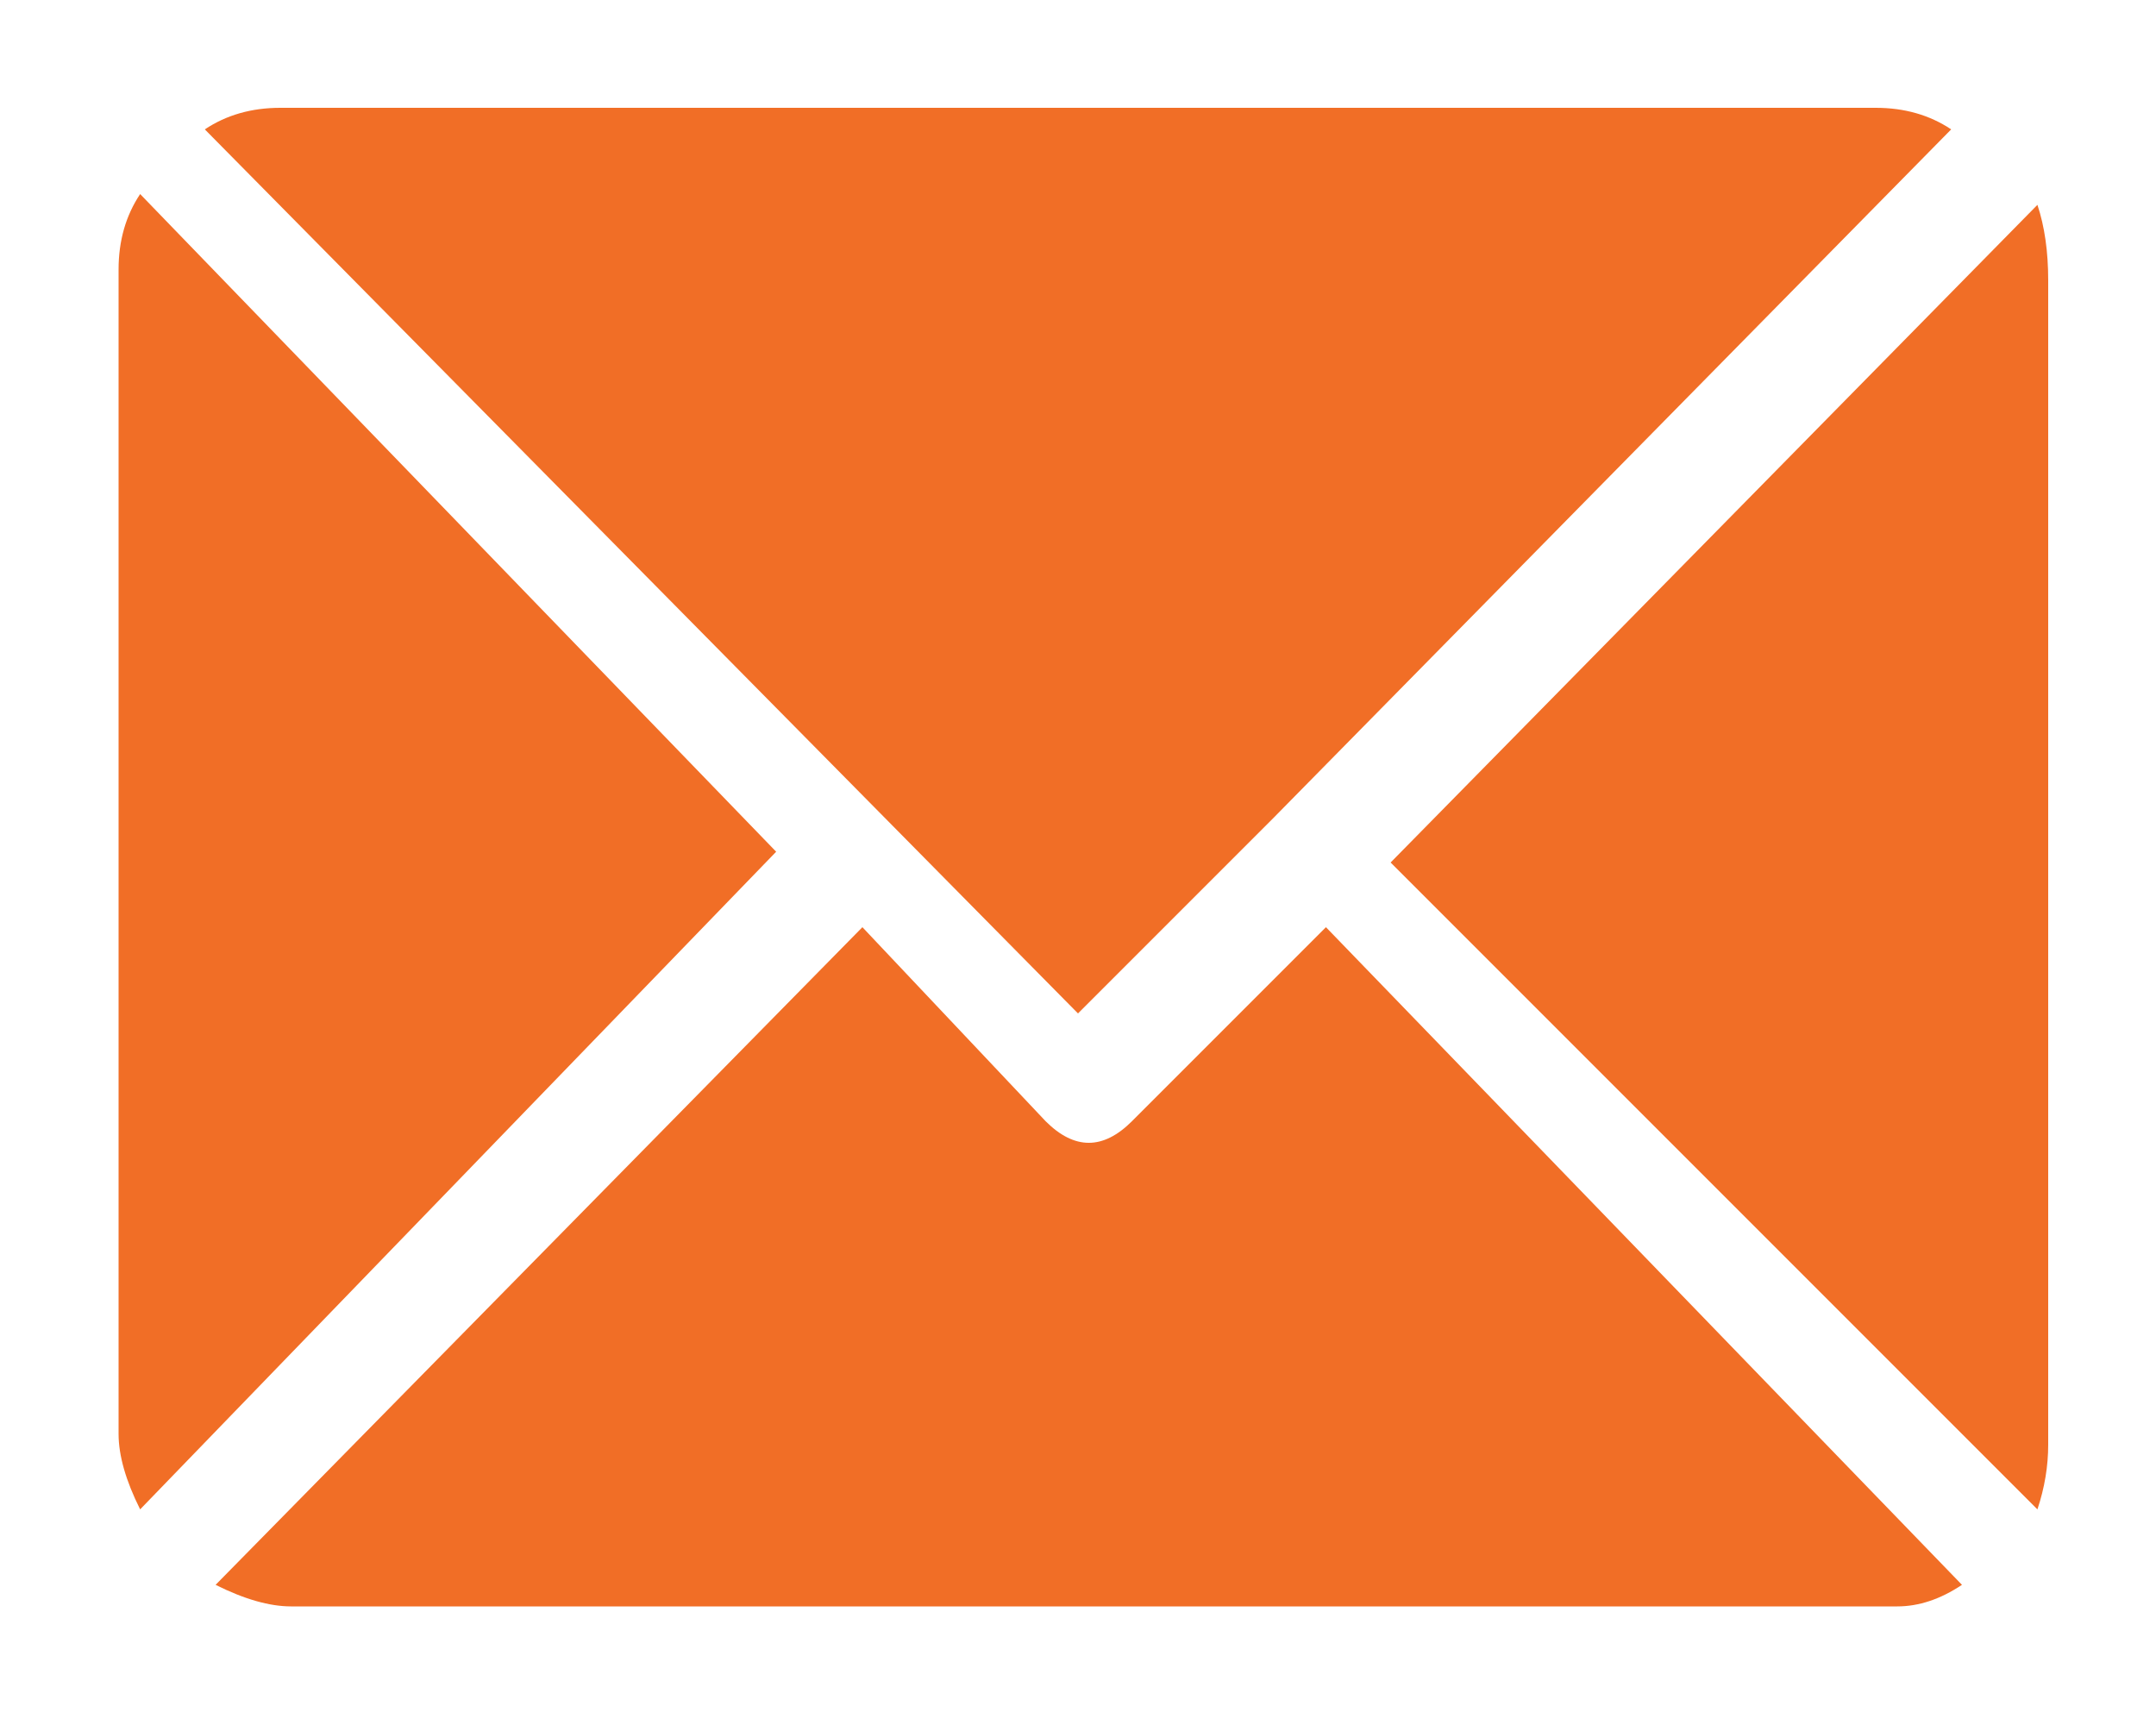
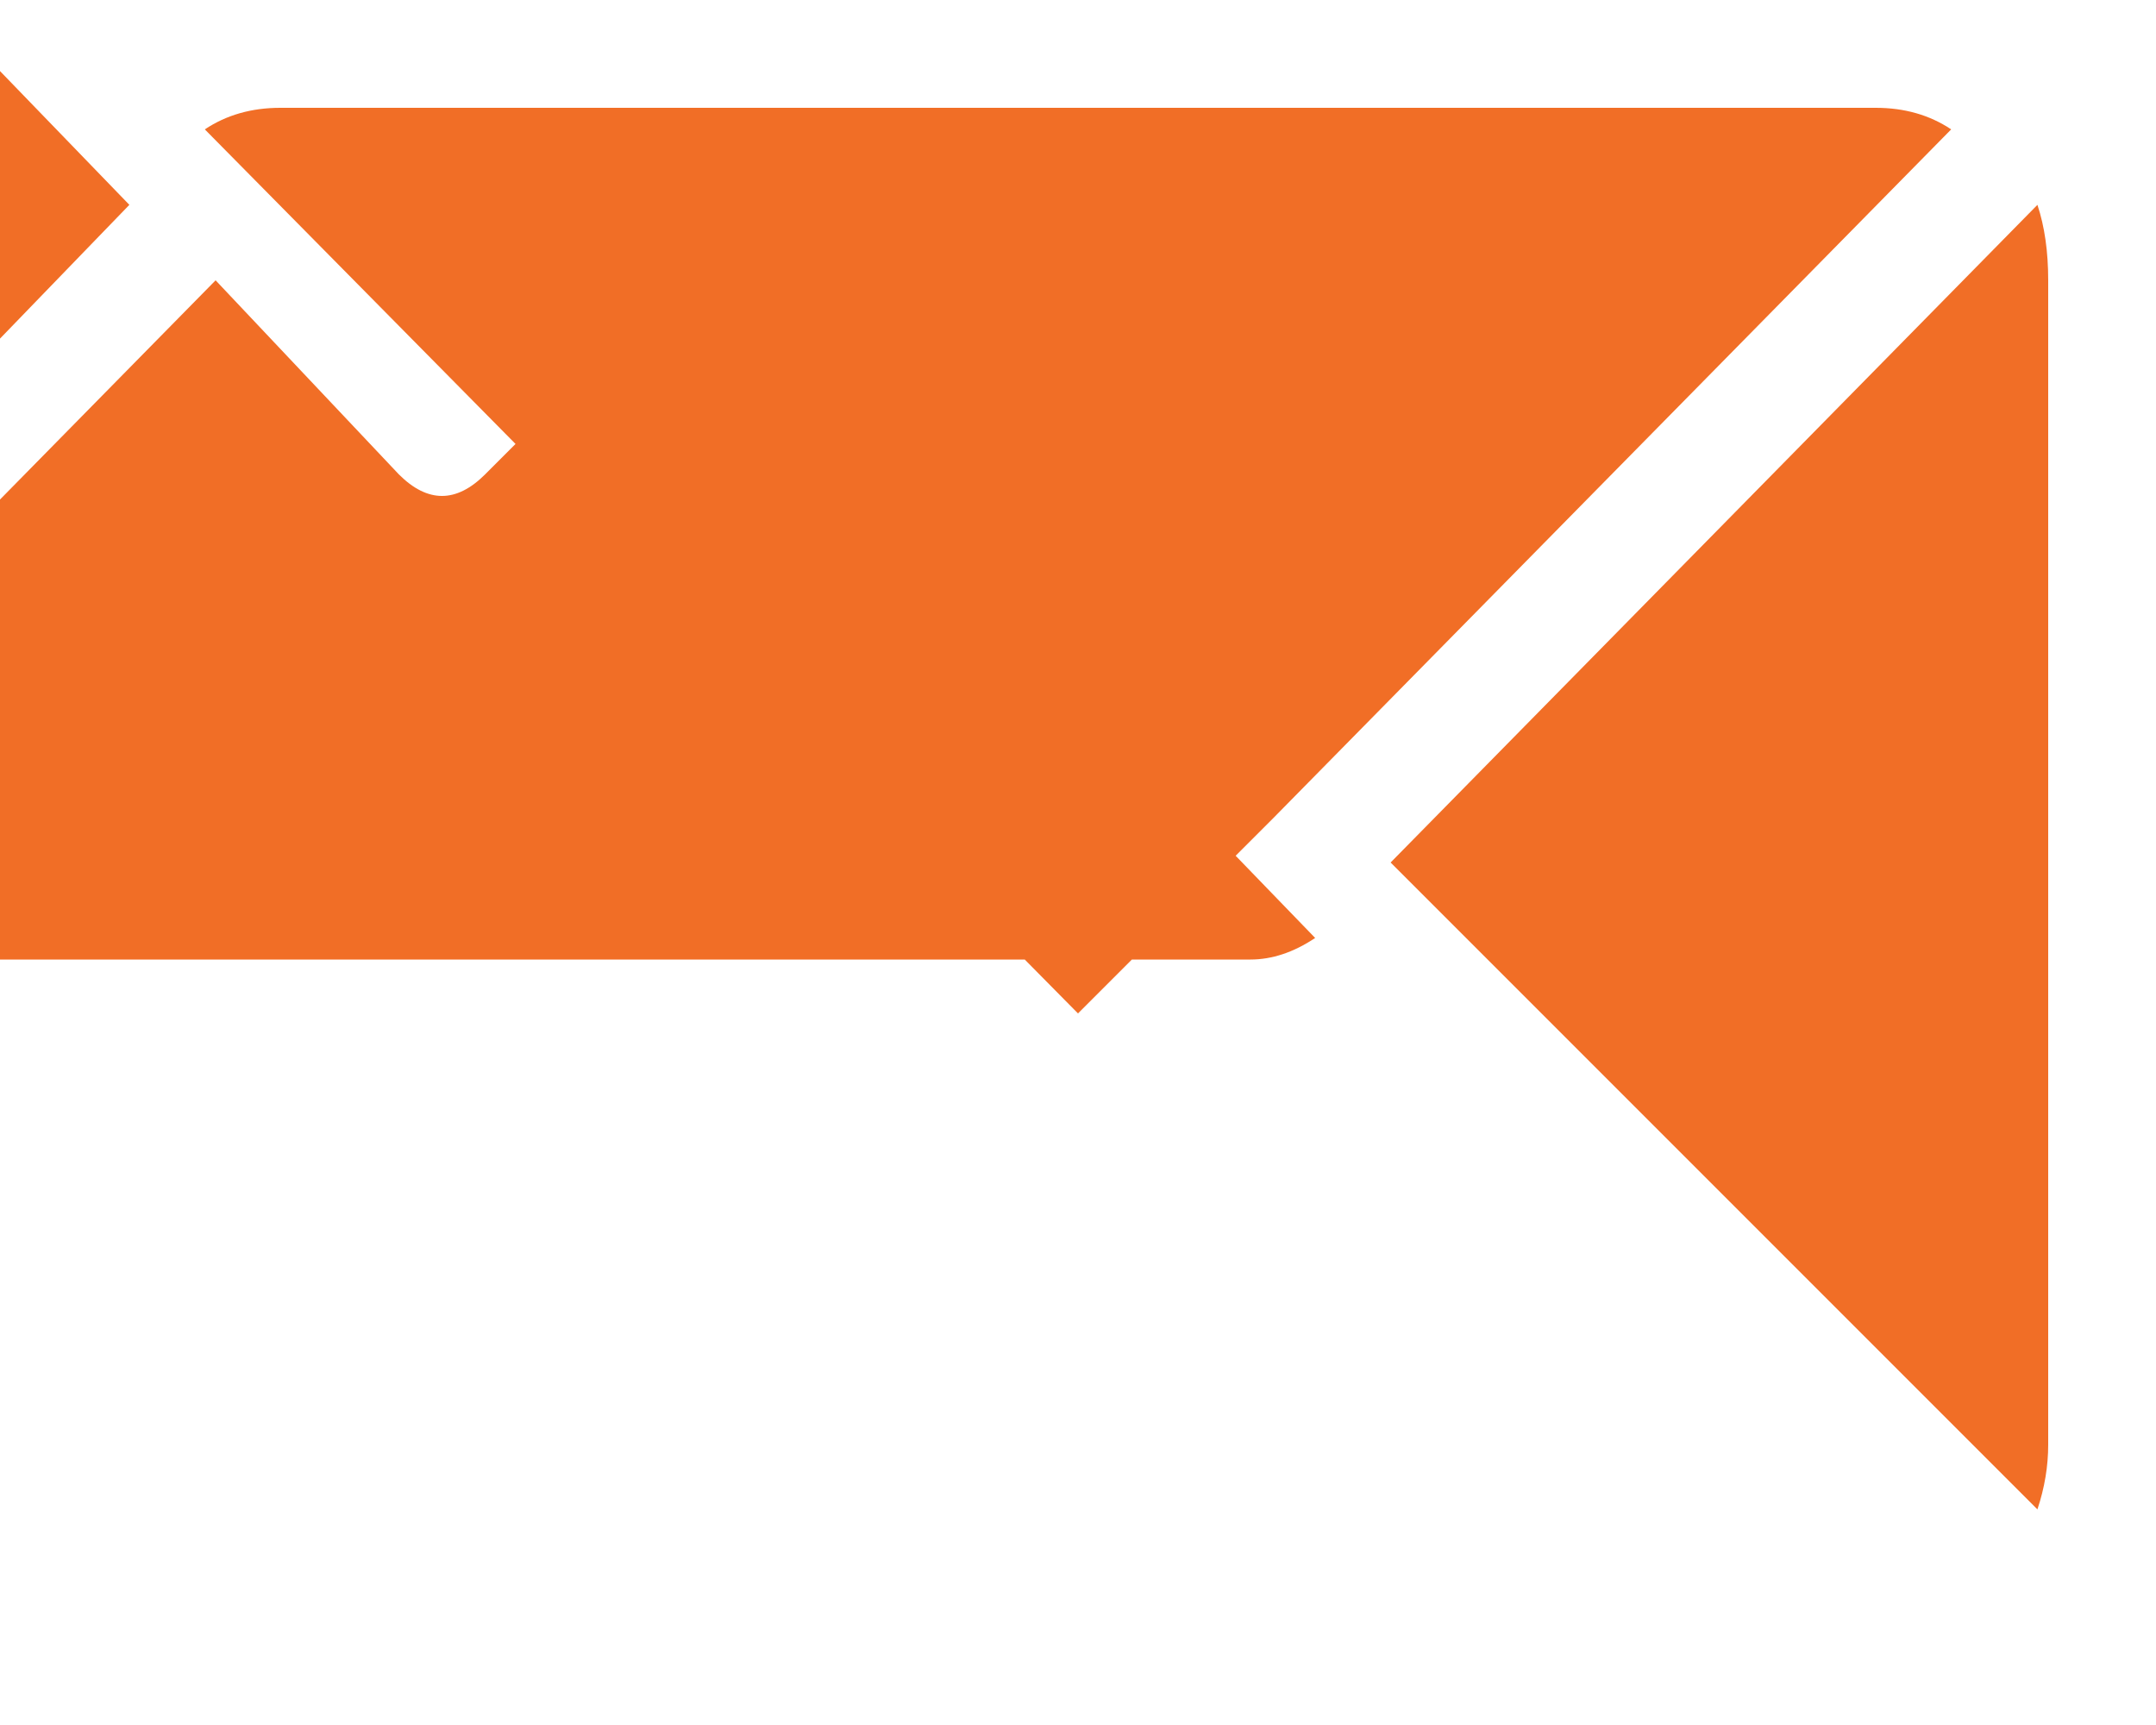
<svg xmlns="http://www.w3.org/2000/svg" version="1.2" viewBox="0 0 20 16" width="20" height="16">
  <style>.a{fill:#f16e26}</style>
-   <path class="a" d="m10 9.4l1.8-1.8 6.3-6.4q-0.3-0.2-0.7-0.2h-14.8q-0.4 0-0.7 0.2zm8.9 4.6q0.1-0.3 0.1-0.6v-10.8q0-0.4-0.1-0.7l-6 6.1zm-17.6-12.2q-0.2 0.3-0.2 0.7v10.8q0 0.3 0.2 0.7l5.9-6.1zm11 6.8l-1.8 1.8q-0.2 0.2-0.4 0.2-0.2 0-0.4-0.2l-1.7-1.8-6 6.1q0.4 0.2 0.7 0.2h14.9q0.3 0 0.6-0.2z" />
+   <path class="a" d="m10 9.4l1.8-1.8 6.3-6.4q-0.3-0.2-0.7-0.2h-14.8q-0.4 0-0.7 0.2zm8.9 4.6q0.1-0.3 0.1-0.6v-10.8q0-0.4-0.1-0.7l-6 6.1m-17.6-12.2q-0.2 0.3-0.2 0.7v10.8q0 0.3 0.2 0.7l5.9-6.1zm11 6.8l-1.8 1.8q-0.2 0.2-0.4 0.2-0.2 0-0.4-0.2l-1.7-1.8-6 6.1q0.4 0.2 0.7 0.2h14.9q0.3 0 0.6-0.2z" />
</svg>